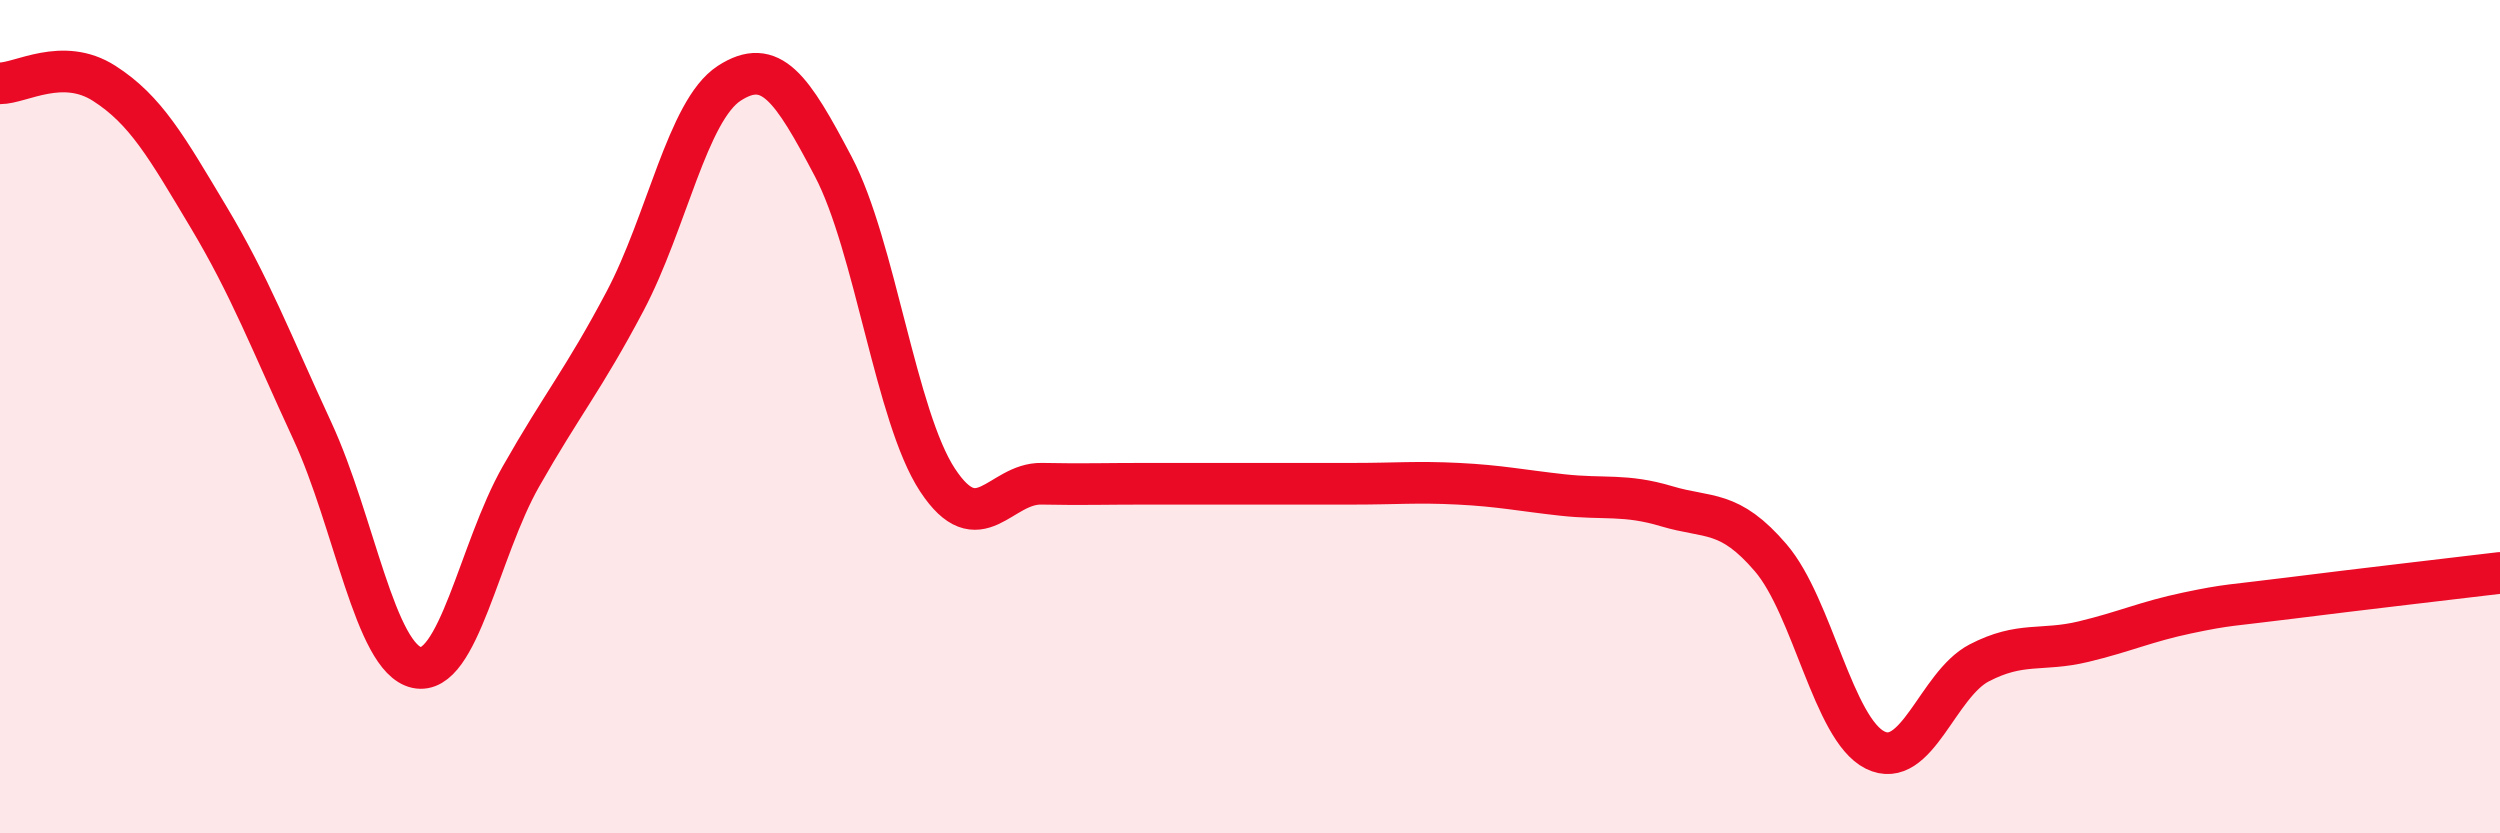
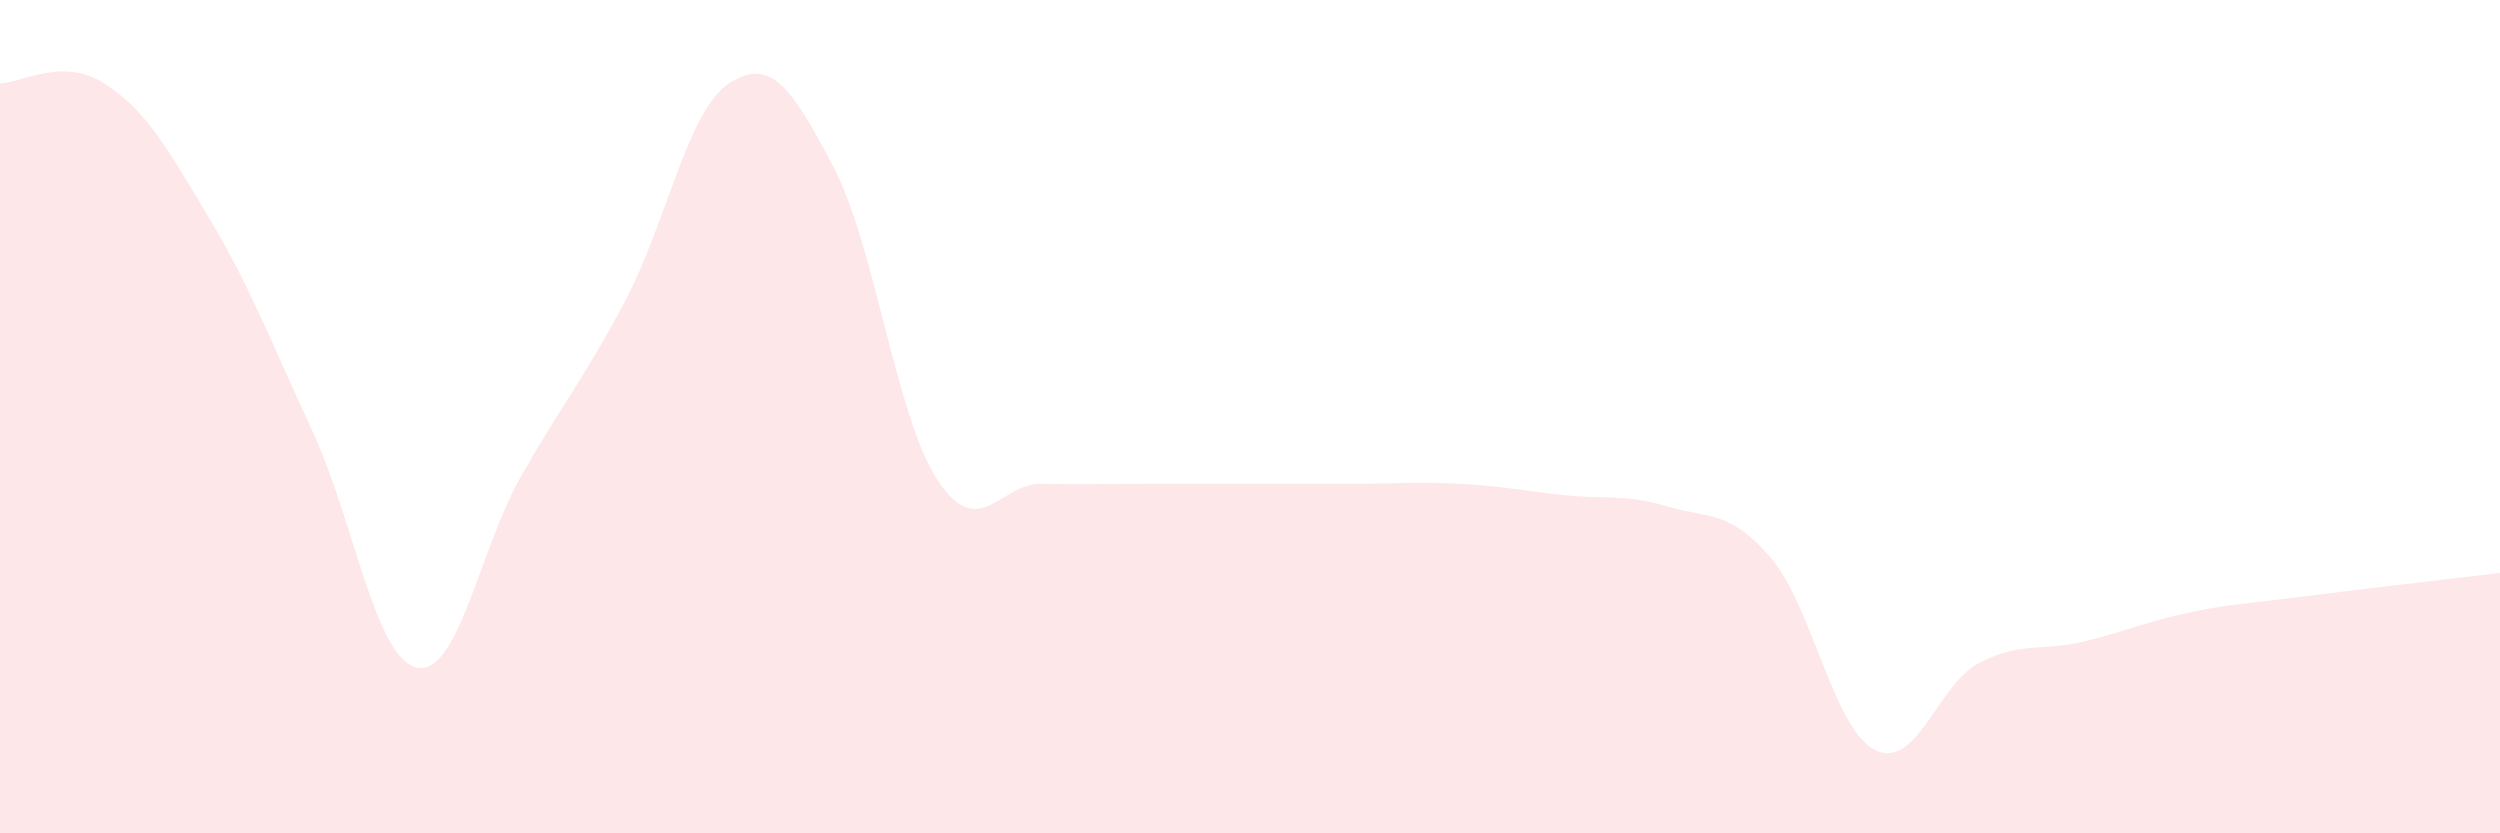
<svg xmlns="http://www.w3.org/2000/svg" width="60" height="20" viewBox="0 0 60 20">
  <path d="M 0,2 C 0.5,2 1.5,1.36 2.5,2 C 3.5,2.64 4,3.53 5,5.2 C 6,6.87 6.5,8.19 7.5,10.35 C 8.5,12.51 9,15.8 10,16.02 C 11,16.24 11.5,13.2 12.5,11.44 C 13.5,9.68 14,9.12 15,7.23 C 16,5.34 16.5,2.65 17.5,2 C 18.5,1.35 19,2.1 20,4 C 21,5.9 21.5,10 22.5,11.52 C 23.5,13.04 24,11.59 25,11.61 C 26,11.63 26.5,11.61 27.5,11.61 C 28.5,11.61 29,11.61 30,11.61 C 31,11.61 31.5,11.61 32.5,11.61 C 33.5,11.61 34,11.56 35,11.61 C 36,11.66 36.5,11.77 37.5,11.88 C 38.5,11.99 39,11.85 40,12.15 C 41,12.45 41.5,12.22 42.5,13.39 C 43.5,14.56 44,17.5 45,18 C 46,18.5 46.5,16.43 47.5,15.91 C 48.5,15.39 49,15.64 50,15.4 C 51,15.16 51.5,14.92 52.5,14.71 C 53.5,14.5 53.5,14.54 55,14.35 C 56.5,14.16 59,13.87 60,13.75L60 20L0 20Z" fill="#EB0A25" opacity="0.1" stroke-linecap="round" stroke-linejoin="round" />
-   <path d="M 0,2 C 0.5,2 1.5,1.36 2.5,2 C 3.5,2.64 4,3.53 5,5.2 C 6,6.87 6.5,8.19 7.5,10.35 C 8.5,12.51 9,15.8 10,16.02 C 11,16.24 11.5,13.2 12.5,11.44 C 13.5,9.68 14,9.12 15,7.23 C 16,5.34 16.5,2.65 17.5,2 C 18.5,1.35 19,2.1 20,4 C 21,5.9 21.5,10 22.5,11.52 C 23.5,13.04 24,11.59 25,11.61 C 26,11.63 26.5,11.61 27.5,11.61 C 28.5,11.61 29,11.61 30,11.61 C 31,11.61 31.5,11.61 32.5,11.61 C 33.5,11.61 34,11.56 35,11.61 C 36,11.66 36.5,11.77 37.5,11.88 C 38.5,11.99 39,11.85 40,12.15 C 41,12.45 41.5,12.22 42.5,13.39 C 43.5,14.56 44,17.5 45,18 C 46,18.5 46.5,16.43 47.5,15.91 C 48.5,15.39 49,15.64 50,15.4 C 51,15.16 51.5,14.92 52.5,14.71 C 53.5,14.5 53.5,14.54 55,14.35 C 56.5,14.16 59,13.87 60,13.75" stroke="#EB0A25" stroke-width="1" fill="none" stroke-linecap="round" stroke-linejoin="round" />
</svg>